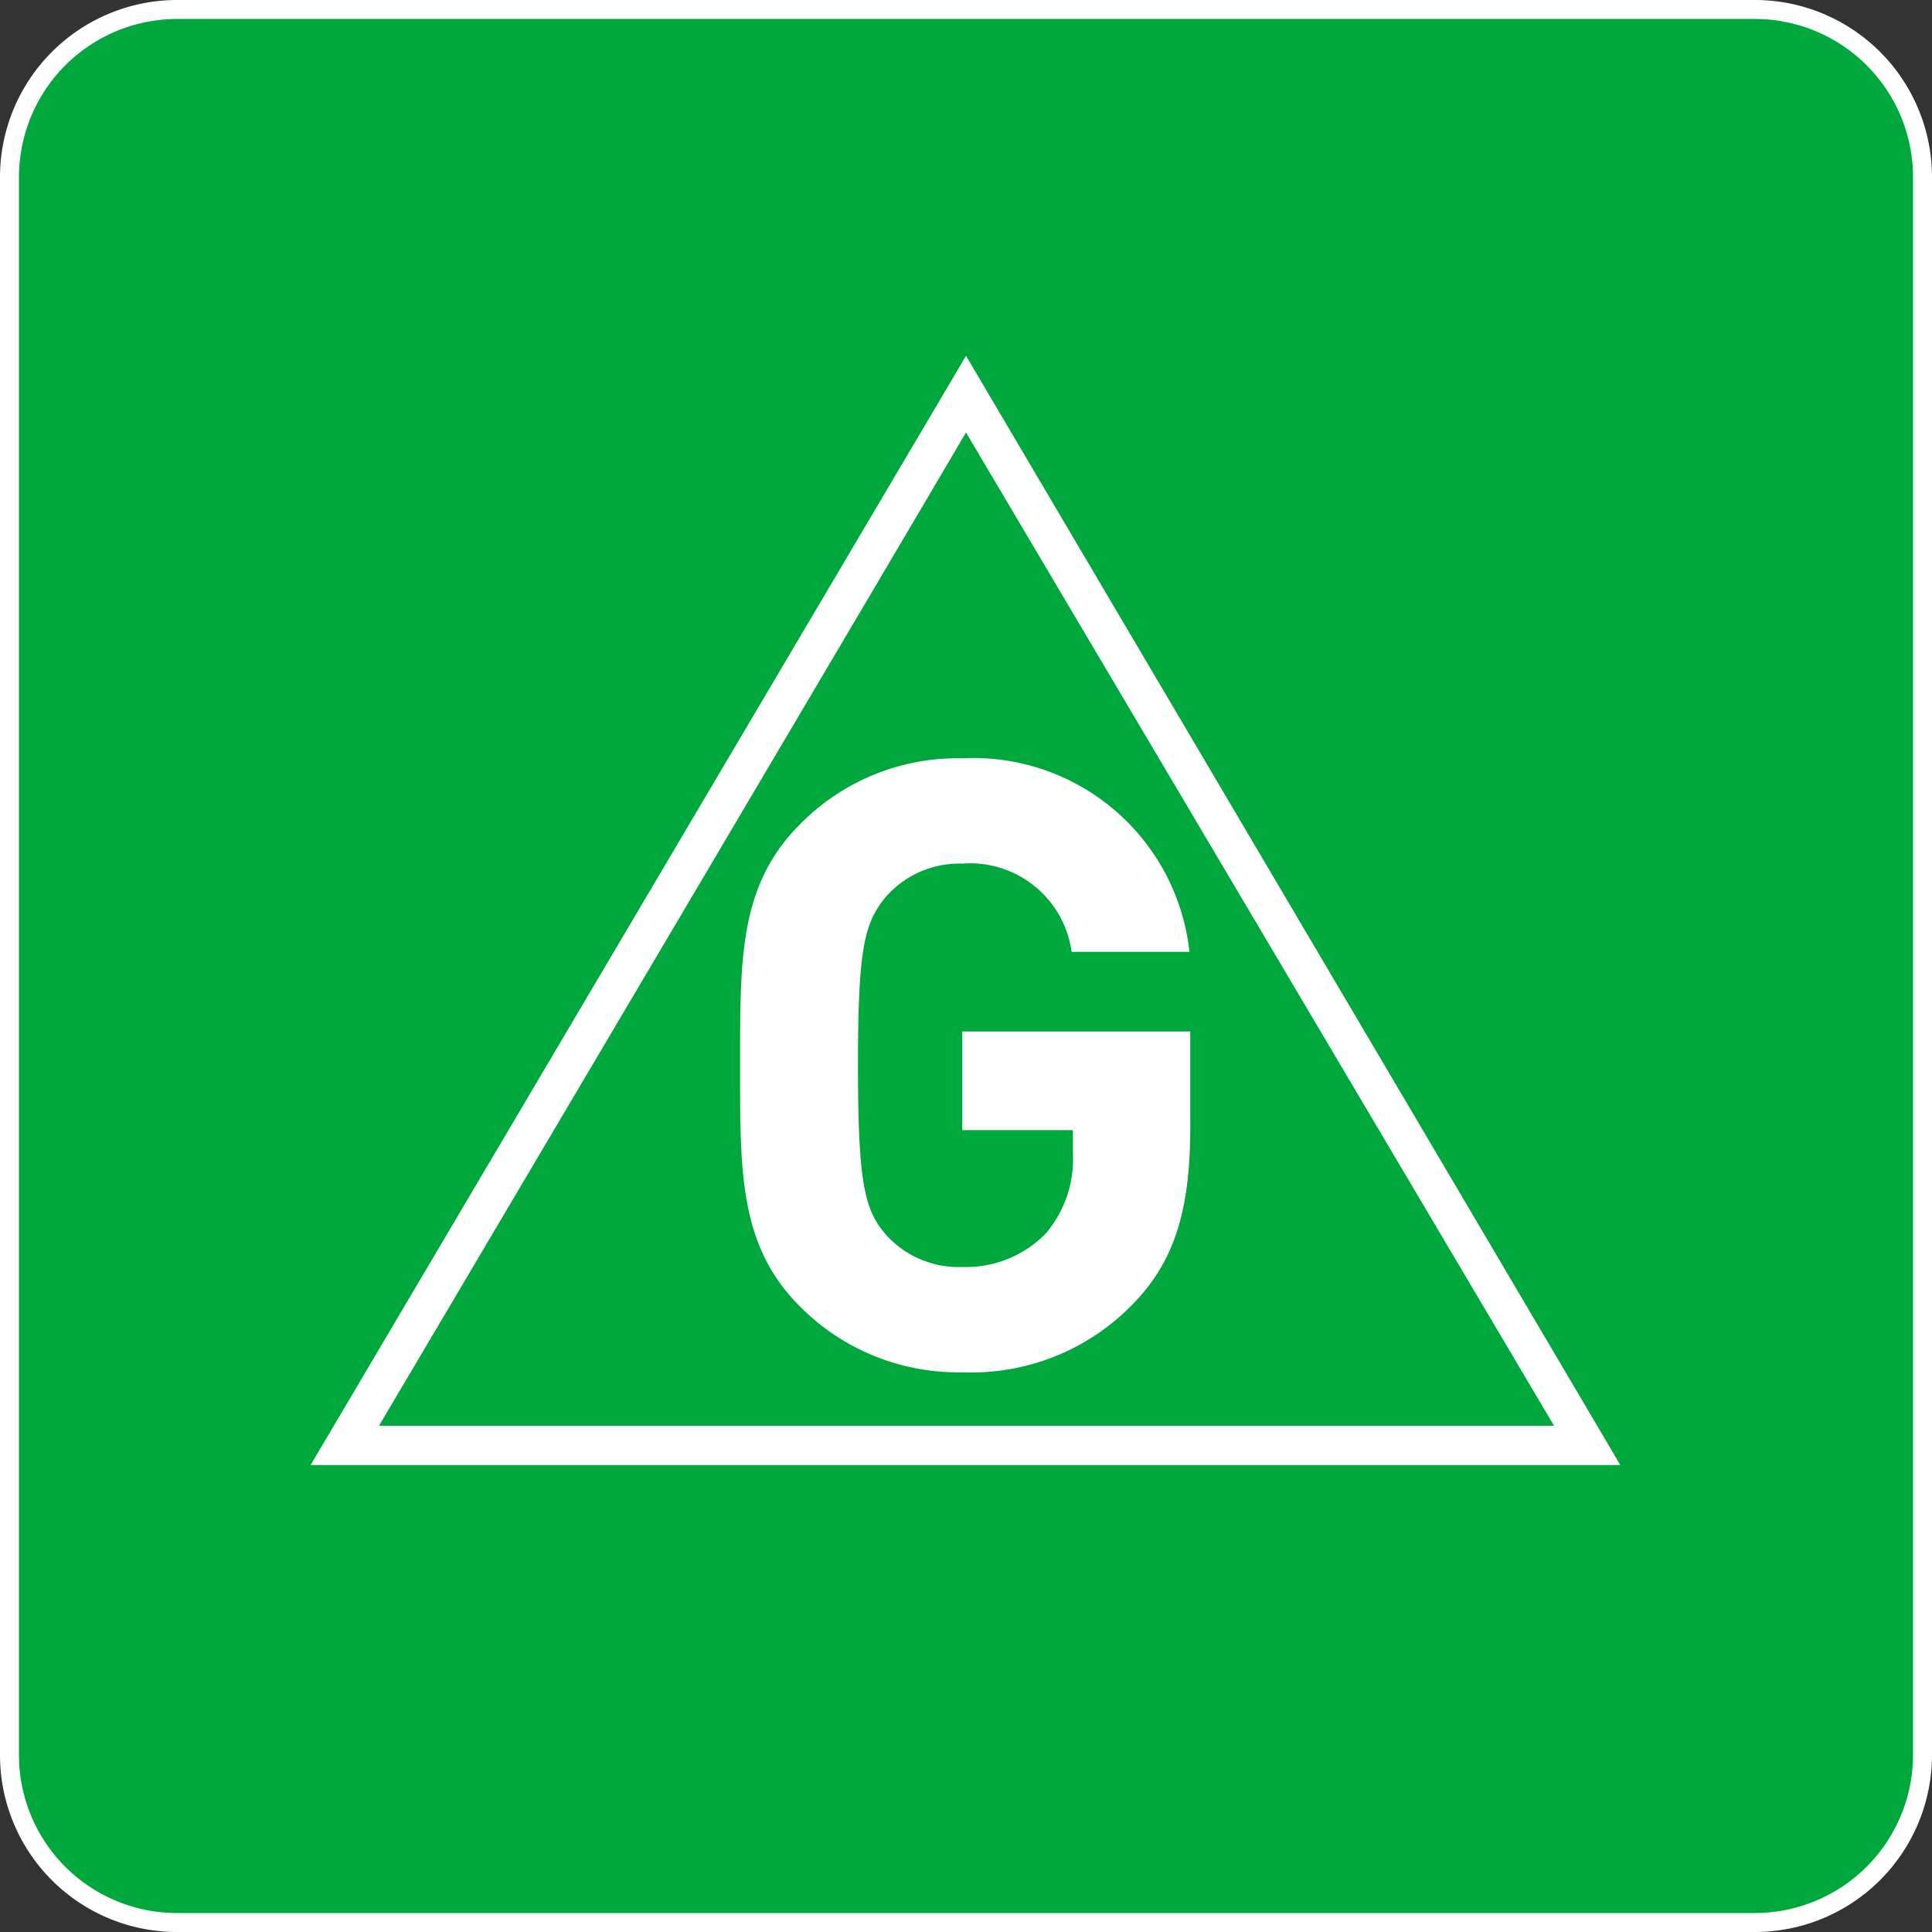
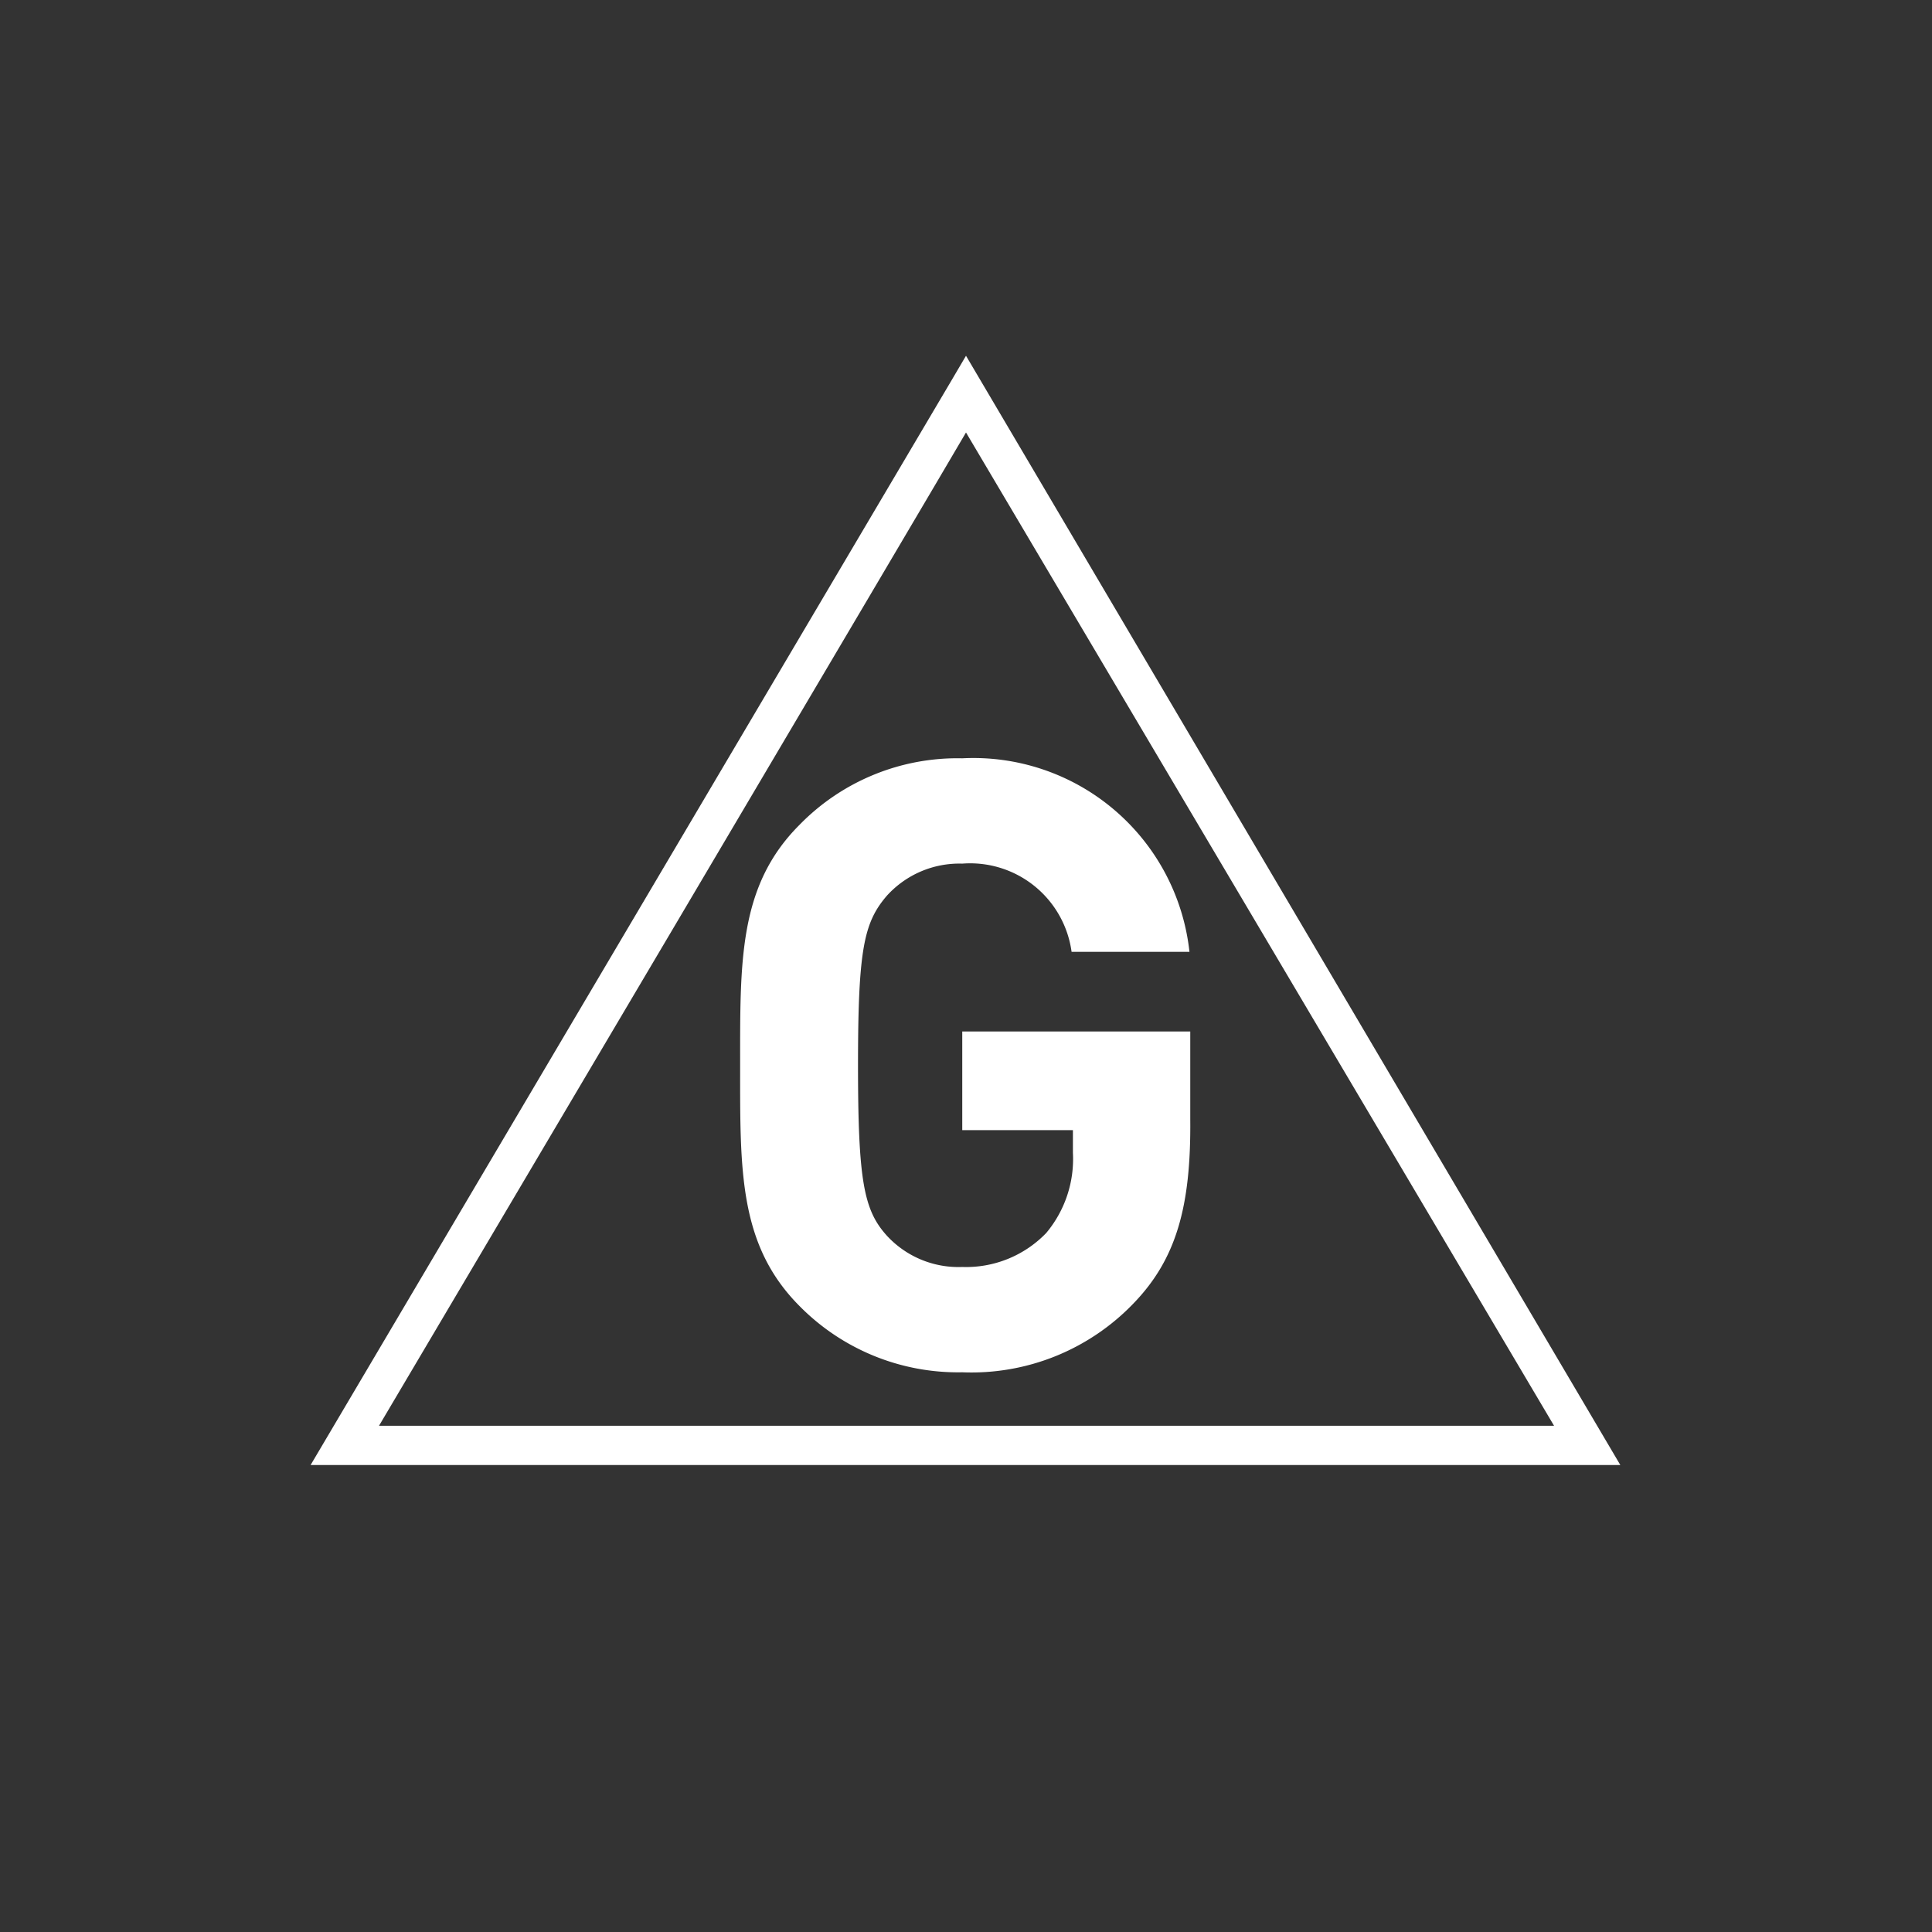
<svg xmlns="http://www.w3.org/2000/svg" width="72.28" height="72.28" viewBox="0 0 72.28 72.28">
  <rect x="0" y="0" width="72.28" height="72.28" fill="#333333" stroke="none" />
  <defs>
    <style>
      .c{fill:#fff}
    </style>
  </defs>
-   <path d="M71.57 65.66a5.92 5.92 0 01-5.9 5.91H6.61a5.91 5.91 0 01-5.9-5.91v-59A5.92 5.92 0 016.61.71h59.06a5.92 5.92 0 015.9 5.9z" fill="none" stroke="#fff" stroke-width="1.42" />
-   <path d="M71.57 65.66a5.92 5.92 0 01-5.9 5.91H6.61a5.91 5.91 0 01-5.9-5.91v-59A5.92 5.92 0 016.61.71h59.06a5.92 5.92 0 015.9 5.9z" fill="#00a73c" />
  <path class="c" d="M42.4 48.77a8.4 8.4 0 01-6.4 2.57 8.32 8.32 0 01-6.09-2.48c-2.28-2.29-2.22-5.1-2.22-9s-.06-6.72 2.22-9A8.25 8.25 0 0136 28.37a8.13 8.13 0 018.5 7.24h-4.41a3.83 3.83 0 00-4.09-3.3 3.66 3.66 0 00-2.82 1.2c-.86 1-1.08 2-1.08 6.34s.22 5.43 1.08 6.38A3.64 3.64 0 0036 47.4a4.16 4.16 0 003.14-1.27 4.31 4.31 0 001-3v-.85H36v-3.69h8.53v3.3c.03 3.26-.53 5.23-2.13 6.88z" />
  <path class="c" d="M35.51 14.38L11.62 54.81h49l-24.48-41.5zm.63 1.8l22 37.16H14.18c1.2-2.02 20.82-35.2 21.96-37.16z" />
</svg>